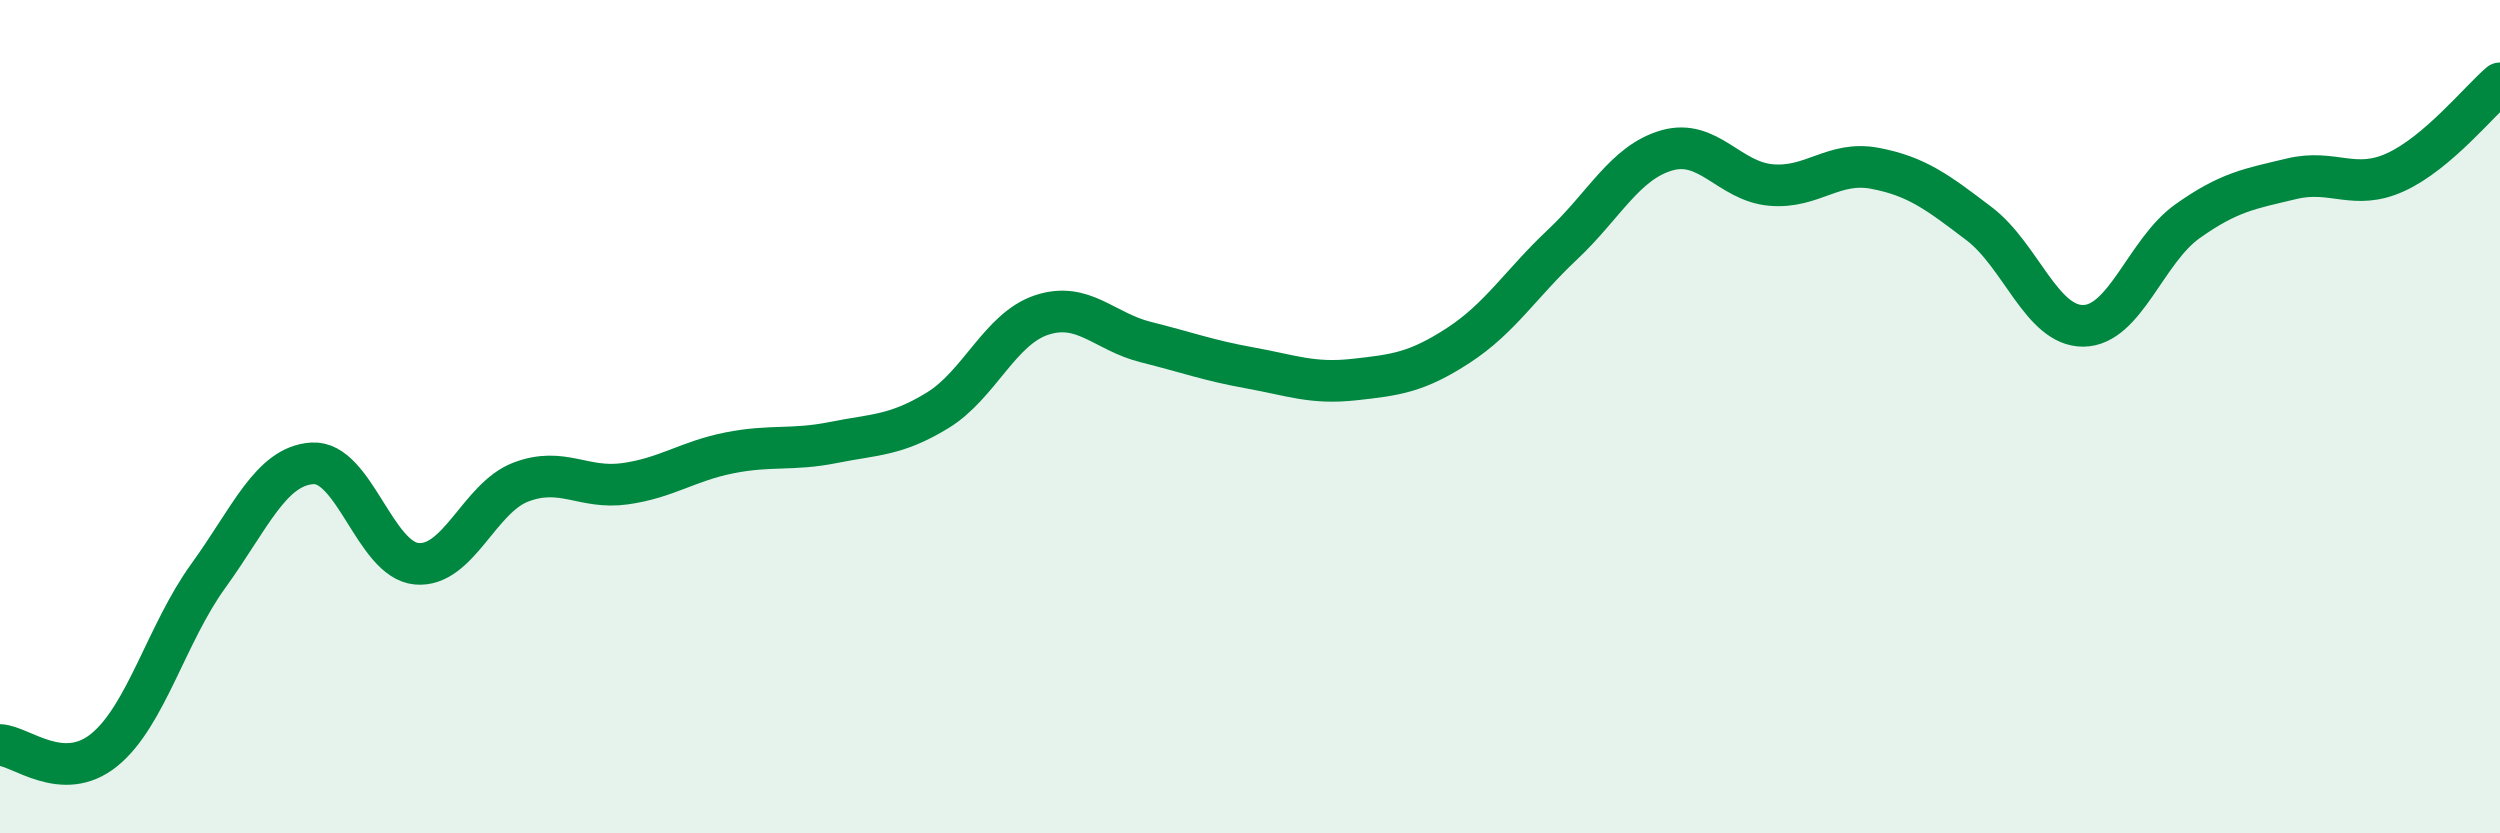
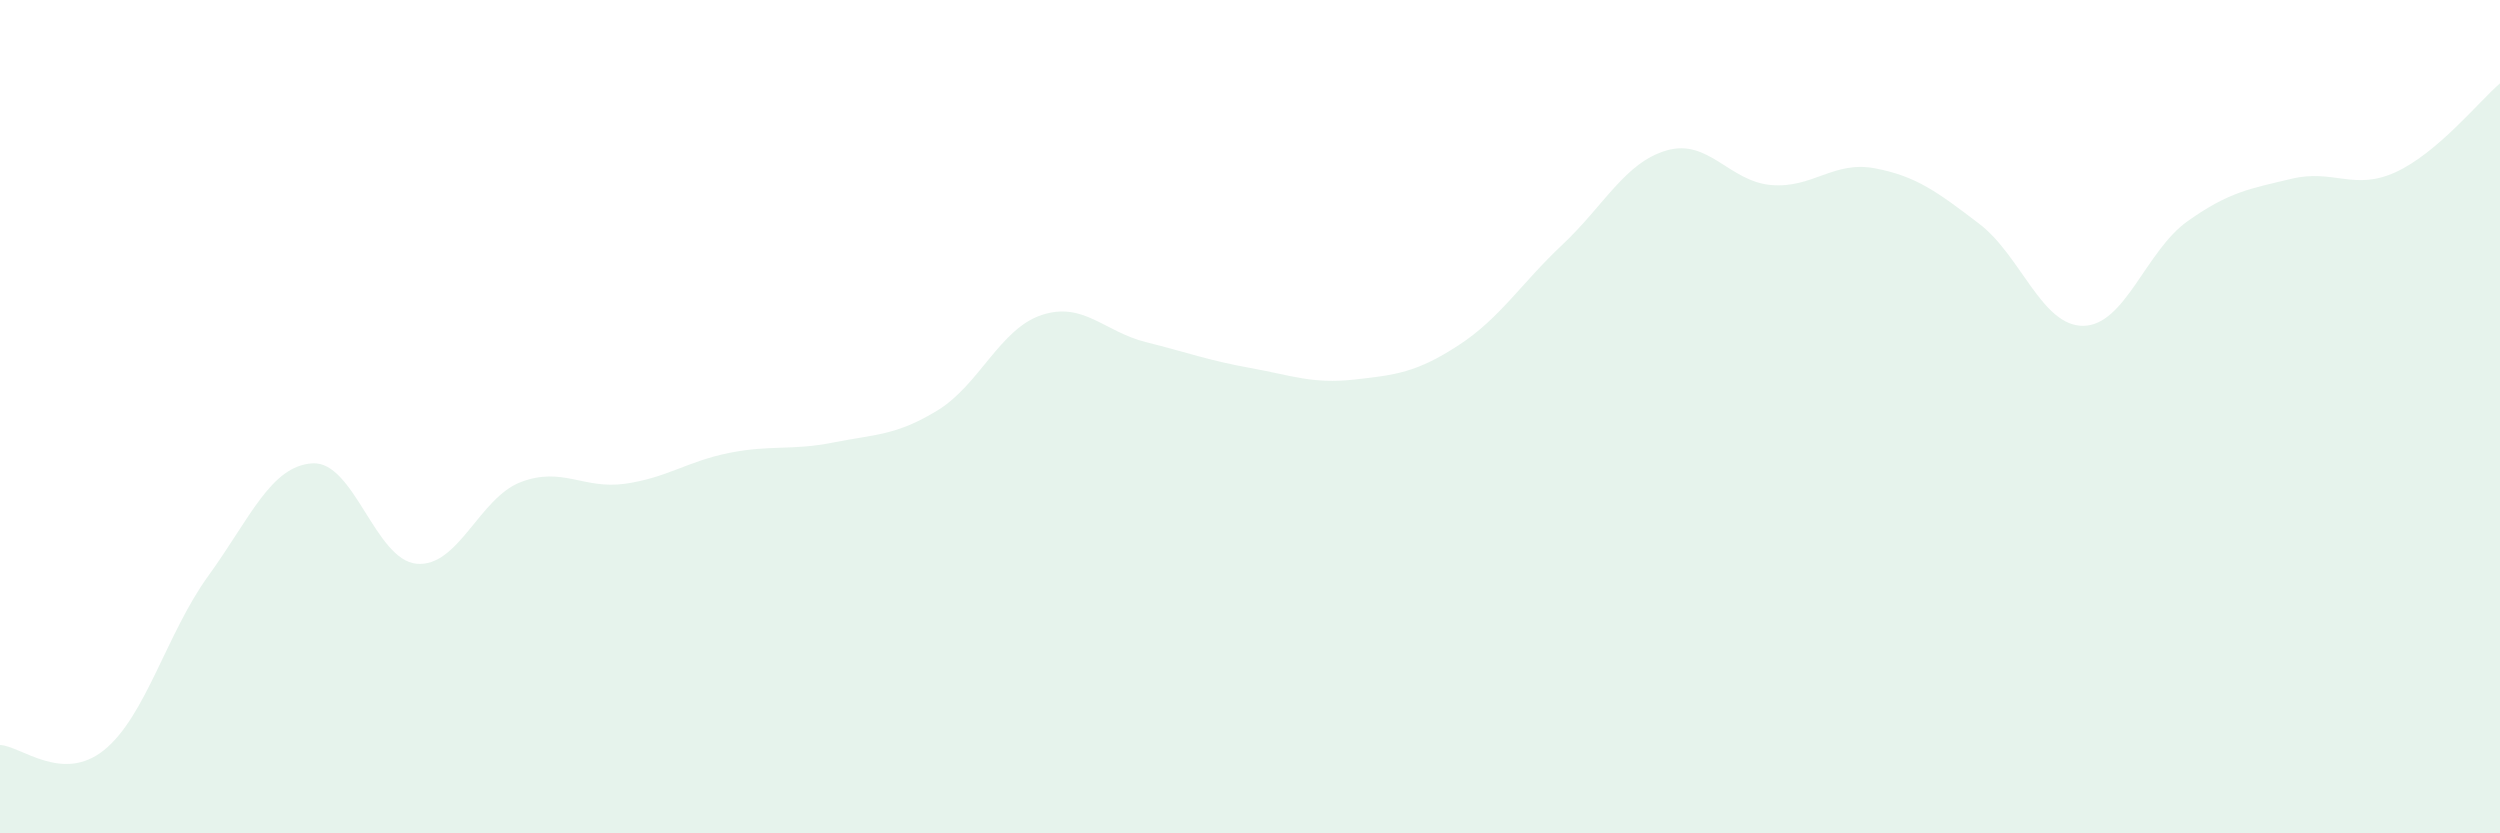
<svg xmlns="http://www.w3.org/2000/svg" width="60" height="20" viewBox="0 0 60 20">
  <path d="M 0,17.88 C 0.5,17.9 1.5,18.81 2.5,18 C 3.5,17.19 4,15.2 5,13.82 C 6,12.44 6.5,11.18 7.5,11.12 C 8.5,11.06 9,13.44 10,13.53 C 11,13.62 11.5,11.95 12.5,11.57 C 13.5,11.19 14,11.75 15,11.61 C 16,11.47 16.5,11.07 17.5,10.87 C 18.5,10.67 19,10.82 20,10.62 C 21,10.42 21.5,10.46 22.5,9.85 C 23.5,9.24 24,7.89 25,7.56 C 26,7.23 26.5,7.96 27.5,8.21 C 28.5,8.46 29,8.65 30,8.83 C 31,9.01 31.5,9.22 32.5,9.11 C 33.5,9 34,8.94 35,8.29 C 36,7.64 36.5,6.81 37.5,5.87 C 38.5,4.93 39,3.9 40,3.61 C 41,3.32 41.5,4.35 42.5,4.44 C 43.5,4.53 44,3.85 45,4.04 C 46,4.23 46.5,4.61 47.5,5.37 C 48.5,6.13 49,7.83 50,7.82 C 51,7.81 51.5,6.02 52.5,5.31 C 53.5,4.6 54,4.53 55,4.29 C 56,4.05 56.5,4.59 57.5,4.13 C 58.5,3.67 59.5,2.43 60,2L60 20L0 20Z" fill="#008740" opacity="0.1" stroke-linecap="round" stroke-linejoin="round" />
-   <path d="M 0,17.88 C 0.5,17.9 1.5,18.81 2.5,18 C 3.5,17.19 4,15.2 5,13.82 C 6,12.44 6.5,11.18 7.5,11.12 C 8.5,11.06 9,13.44 10,13.53 C 11,13.62 11.5,11.95 12.5,11.57 C 13.5,11.19 14,11.75 15,11.61 C 16,11.47 16.5,11.07 17.5,10.87 C 18.5,10.67 19,10.82 20,10.62 C 21,10.42 21.5,10.46 22.5,9.85 C 23.5,9.24 24,7.89 25,7.56 C 26,7.23 26.5,7.96 27.5,8.21 C 28.5,8.46 29,8.65 30,8.83 C 31,9.01 31.5,9.22 32.5,9.11 C 33.5,9 34,8.94 35,8.29 C 36,7.64 36.5,6.81 37.5,5.87 C 38.5,4.93 39,3.9 40,3.61 C 41,3.32 41.5,4.35 42.5,4.44 C 43.5,4.53 44,3.85 45,4.04 C 46,4.23 46.5,4.61 47.5,5.37 C 48.5,6.13 49,7.83 50,7.82 C 51,7.81 51.5,6.02 52.5,5.31 C 53.5,4.6 54,4.53 55,4.29 C 56,4.05 56.5,4.59 57.5,4.13 C 58.5,3.67 59.5,2.43 60,2" stroke="#008740" stroke-width="1" fill="none" stroke-linecap="round" stroke-linejoin="round" />
</svg>